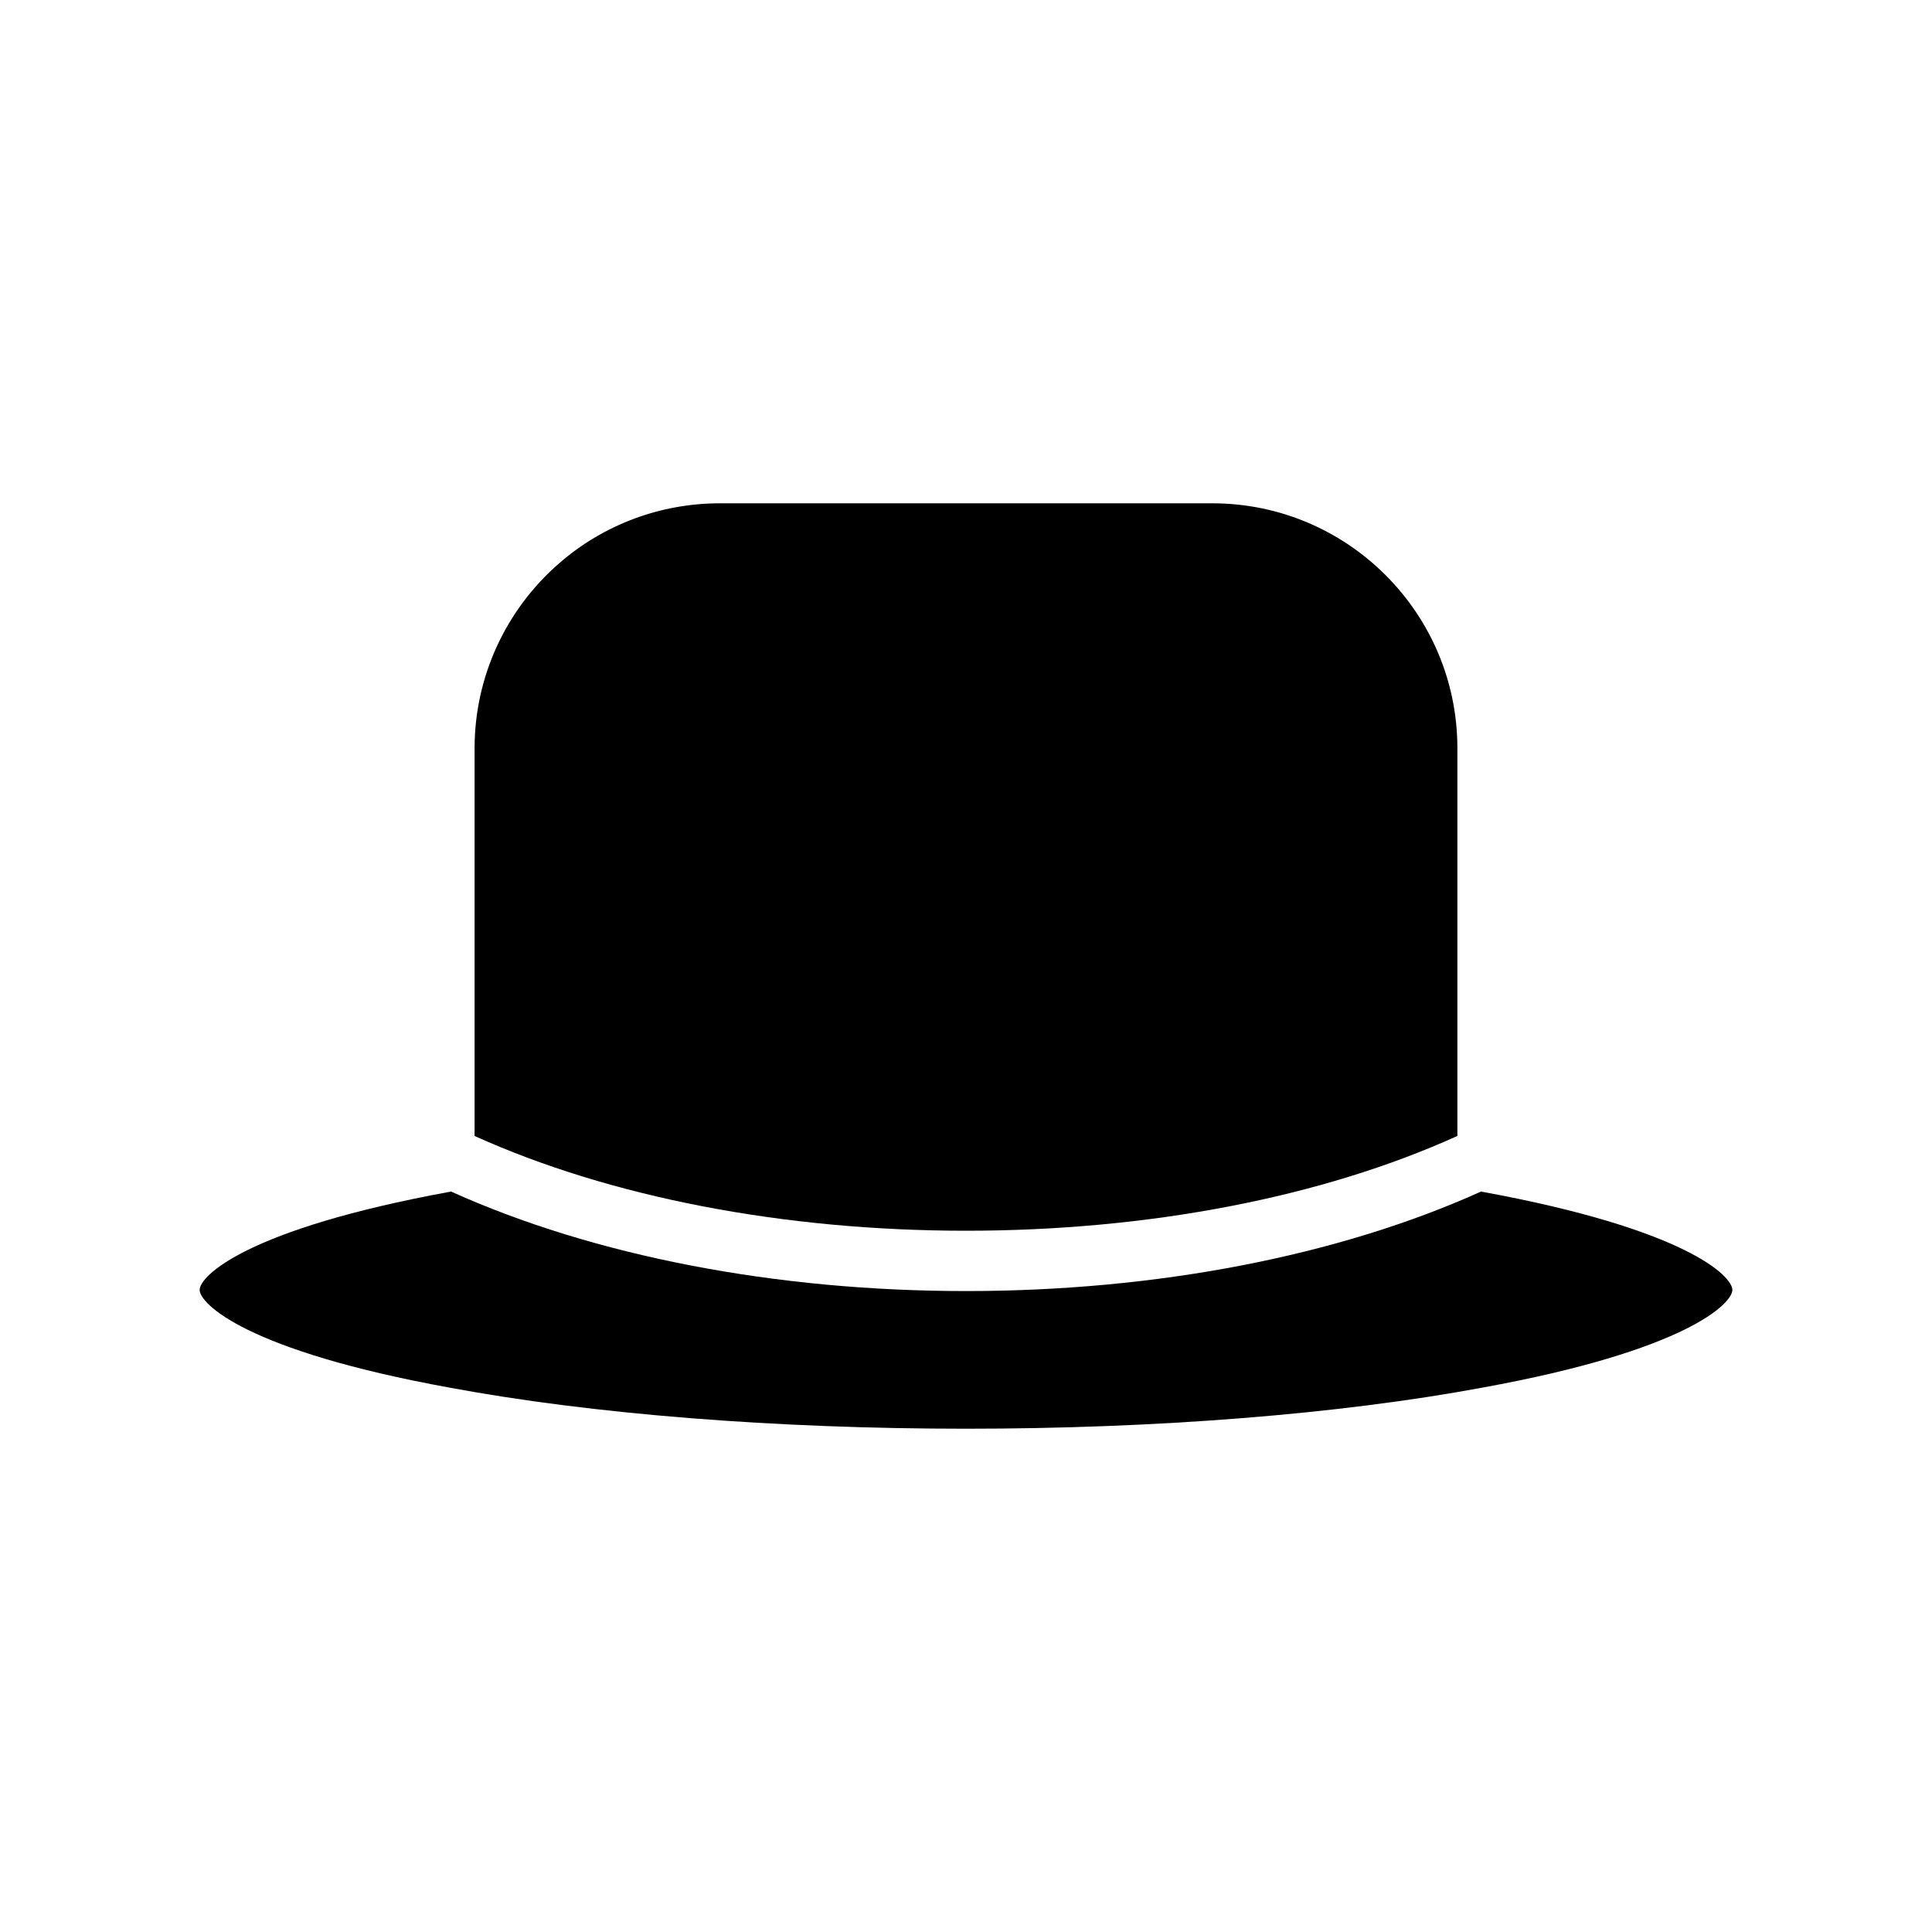
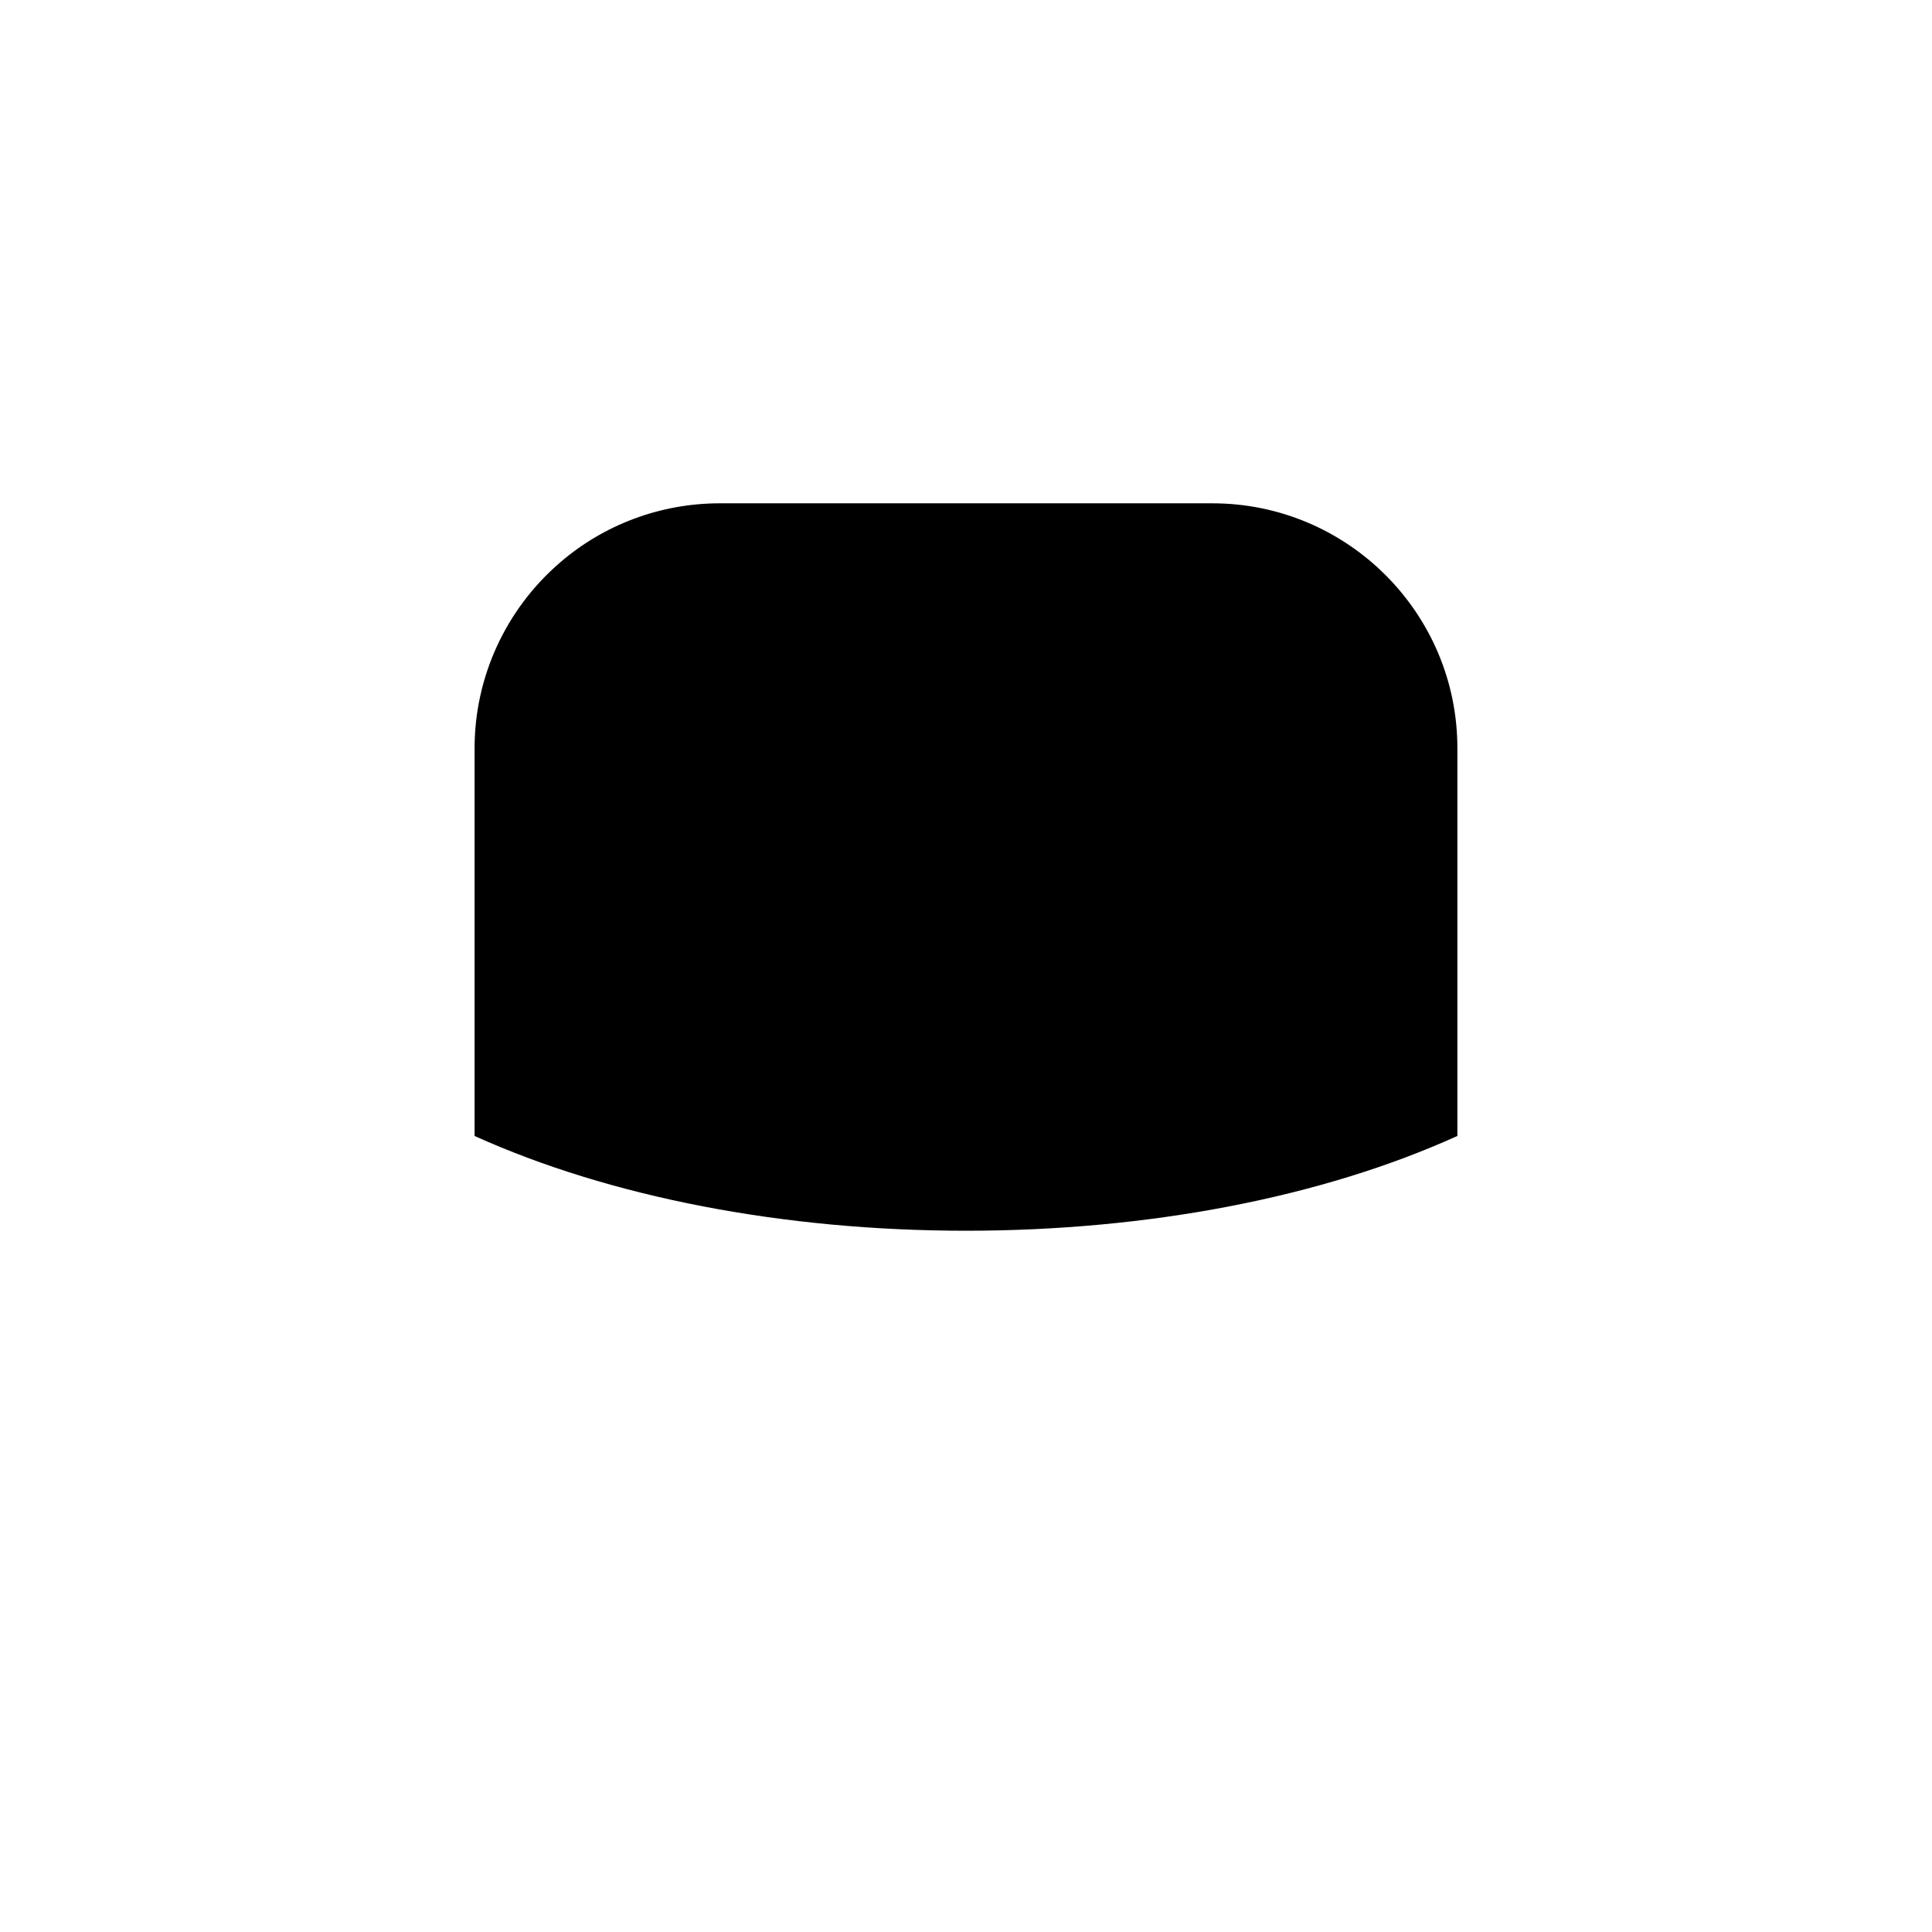
<svg xmlns="http://www.w3.org/2000/svg" fill="#000000" width="800px" height="800px" version="1.1" viewBox="144 144 512 512">
  <g>
    <path d="m530.22 445.04v-102.79c0-35.746-29.109-64.867-64.945-64.867h-130.55c-15.602 0-30.715 5.606-42.477 15.84-14.242 12.32-22.477 30.238-22.477 49.035v102.79c35.922 16.223 81.91 25.109 130.23 25.109 48.23 0 94.219-8.801 130.22-25.117z" />
-     <path d="m263.37 459.75c-0.078 0.086-0.078 0.086-0.156 0.086-54.152 9.918-66.305 22.395-66.305 26 0 3.598 12.156 16.074 66.305 25.914 37.832 7.035 86.395 10.875 136.79 10.875s98.945-3.84 136.78-10.879c54.152-9.84 66.312-22.316 66.312-25.914 0-3.606-12.164-16.082-66.312-26-0.078 0-0.078 0-0.156-0.086h-0.078c-37.914 17.125-86.156 26.398-136.54 26.398-50.391 0-98.629-9.281-136.54-26.402l-0.09 0.008z" />
  </g>
</svg>